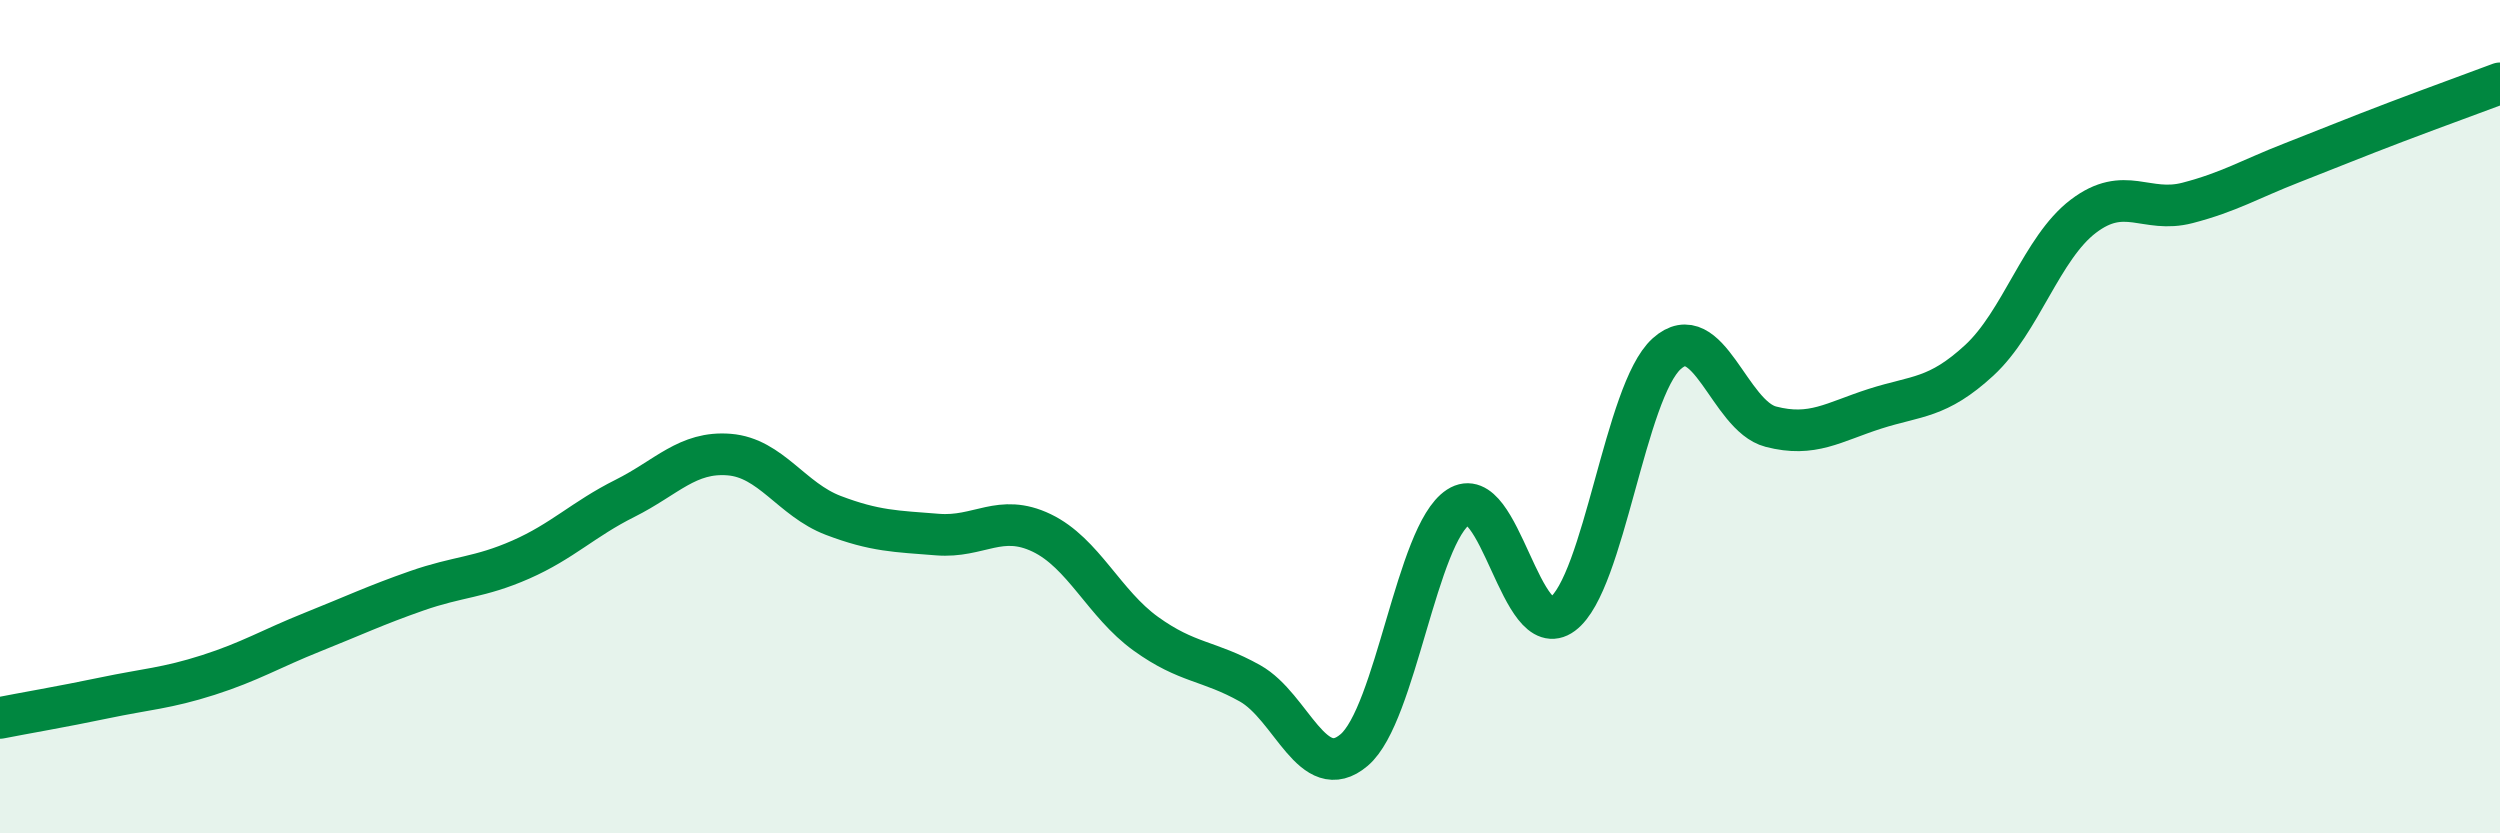
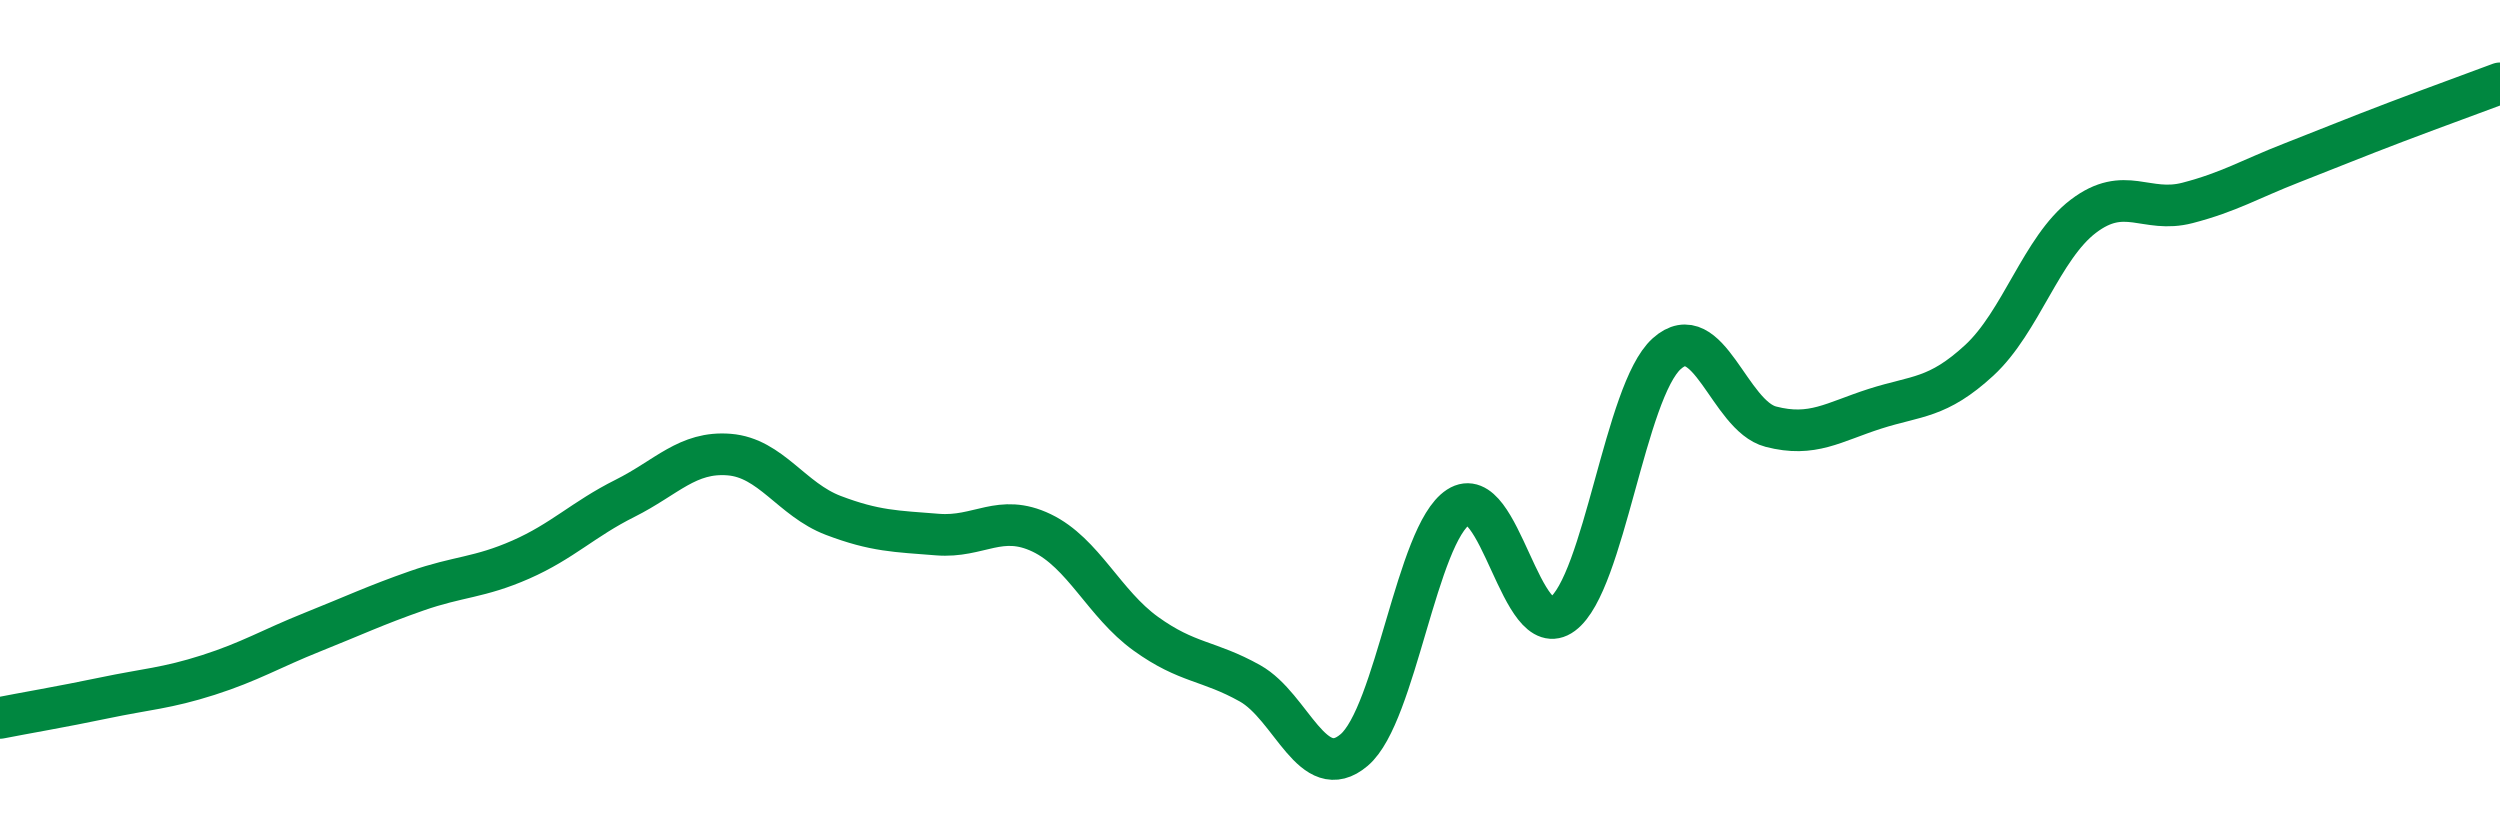
<svg xmlns="http://www.w3.org/2000/svg" width="60" height="20" viewBox="0 0 60 20">
-   <path d="M 0,17.23 C 0.5,17.13 1.5,16.96 2.5,16.75 C 3.5,16.54 4,16.52 5,16.2 C 6,15.88 6.5,15.57 7.5,15.17 C 8.5,14.77 9,14.53 10,14.18 C 11,13.83 11.5,13.87 12.5,13.43 C 13.5,12.99 14,12.46 15,11.96 C 16,11.46 16.5,10.83 17.5,10.91 C 18.5,10.99 19,11.99 20,12.37 C 21,12.75 21.5,12.75 22.5,12.83 C 23.5,12.91 24,12.31 25,12.79 C 26,13.27 26.5,14.49 27.5,15.21 C 28.5,15.93 29,15.84 30,16.4 C 31,16.96 31.5,18.85 32.5,18 C 33.5,17.15 34,12.82 35,12.17 C 36,11.52 36.5,15.48 37.5,14.74 C 38.5,14 39,9.39 40,8.49 C 41,7.59 41.5,9.98 42.5,10.24 C 43.5,10.5 44,10.13 45,9.81 C 46,9.49 46.5,9.57 47.5,8.65 C 48.5,7.73 49,5.95 50,5.19 C 51,4.43 51.5,5.13 52.5,4.87 C 53.5,4.61 54,4.3 55,3.91 C 56,3.52 56.5,3.31 57.5,2.93 C 58.5,2.55 59.5,2.19 60,2L60 20L0 20Z" fill="#008740" opacity="0.1" stroke-linecap="round" stroke-linejoin="round" />
  <path d="M 0,17.23 C 0.5,17.13 1.5,16.96 2.5,16.75 C 3.5,16.54 4,16.52 5,16.2 C 6,15.88 6.5,15.57 7.5,15.17 C 8.5,14.77 9,14.53 10,14.18 C 11,13.83 11.5,13.87 12.5,13.43 C 13.5,12.99 14,12.46 15,11.96 C 16,11.46 16.5,10.83 17.5,10.91 C 18.5,10.99 19,11.99 20,12.37 C 21,12.75 21.5,12.75 22.5,12.83 C 23.5,12.91 24,12.31 25,12.79 C 26,13.27 26.5,14.49 27.5,15.21 C 28.5,15.93 29,15.84 30,16.4 C 31,16.96 31.5,18.85 32.5,18 C 33.5,17.15 34,12.82 35,12.17 C 36,11.52 36.5,15.48 37.5,14.74 C 38.5,14 39,9.39 40,8.49 C 41,7.59 41.5,9.98 42.5,10.24 C 43.5,10.5 44,10.13 45,9.81 C 46,9.49 46.5,9.57 47.5,8.65 C 48.5,7.73 49,5.95 50,5.19 C 51,4.43 51.5,5.13 52.5,4.87 C 53.5,4.61 54,4.3 55,3.91 C 56,3.52 56.5,3.31 57.5,2.93 C 58.5,2.55 59.5,2.19 60,2" stroke="#008740" stroke-width="1" fill="none" stroke-linecap="round" stroke-linejoin="round" />
</svg>